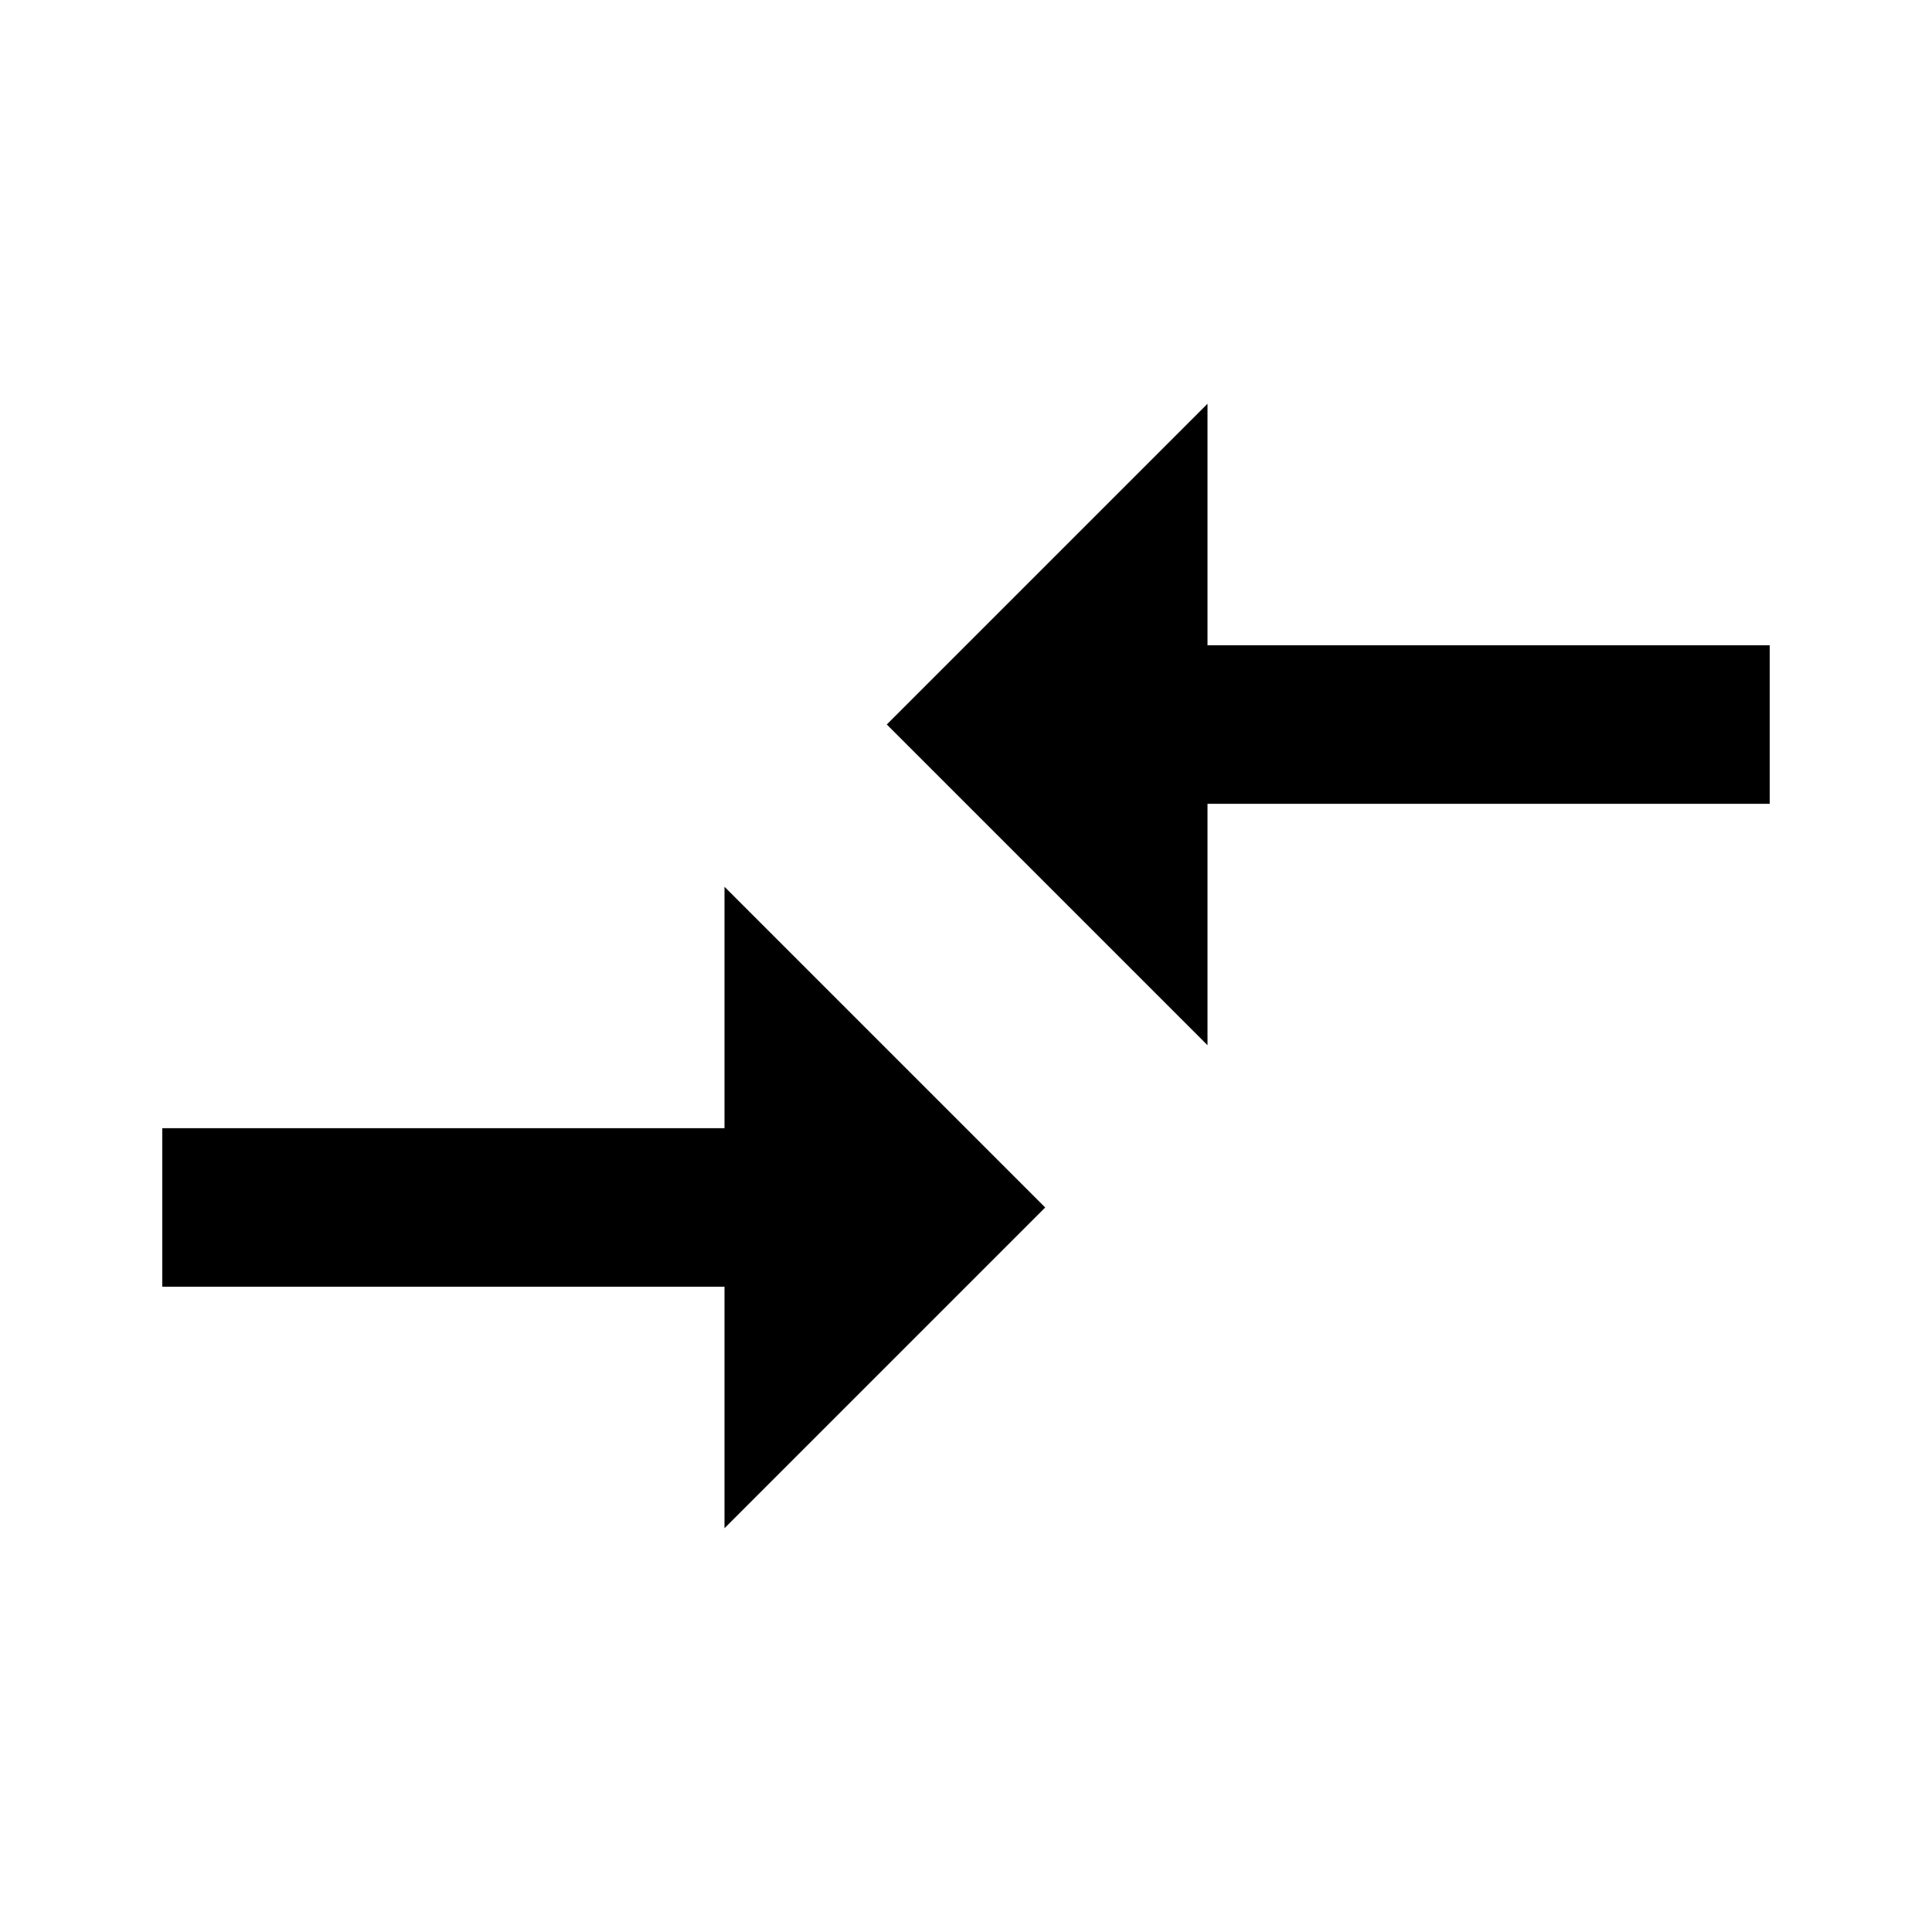
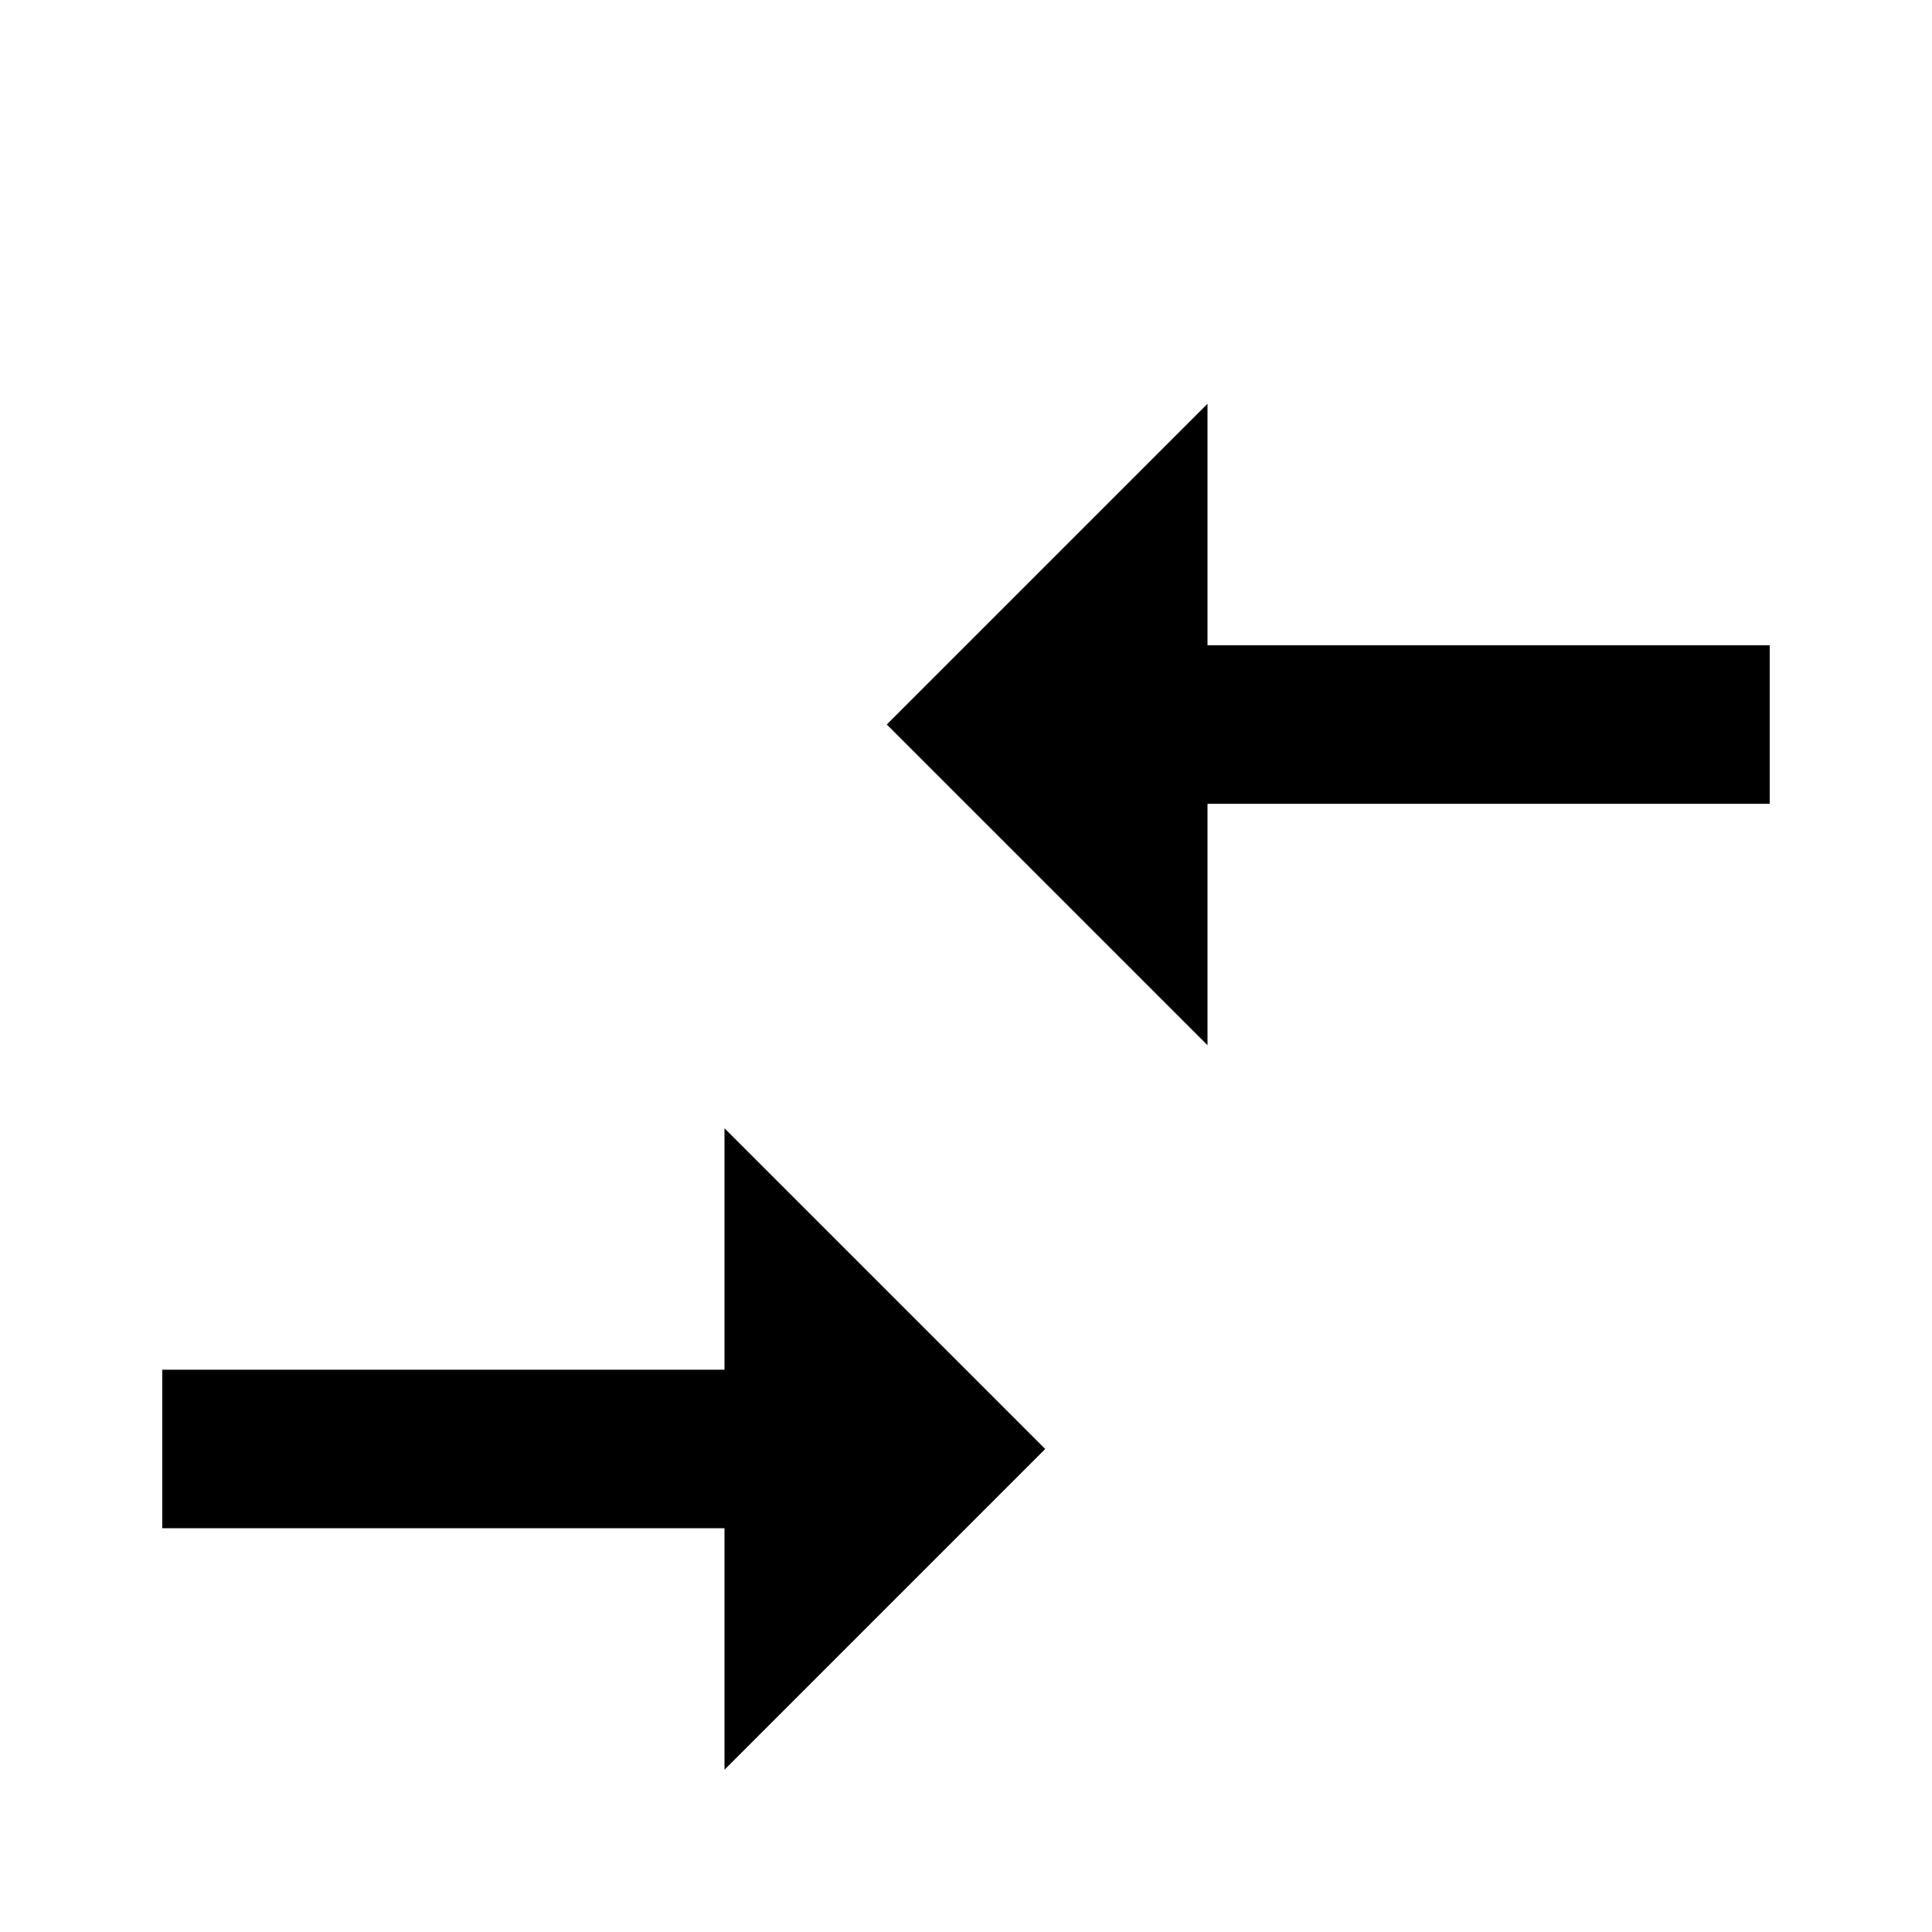
<svg xmlns="http://www.w3.org/2000/svg" version="1.1" width="24" height="24" viewBox="0 0 24 24">
-   <path d="M15 12.984l-3.984-3.984 3.984-3.984v3h6.984v1.969h-6.984v3zM9 14.016v-3l3.984 3.984-3.984 3.984v-3h-6.984v-1.969h6.984z" />
+   <path d="M15 12.984l-3.984-3.984 3.984-3.984v3h6.984v1.969h-6.984v3zM9 14.016l3.984 3.984-3.984 3.984v-3h-6.984v-1.969h6.984z" />
</svg>